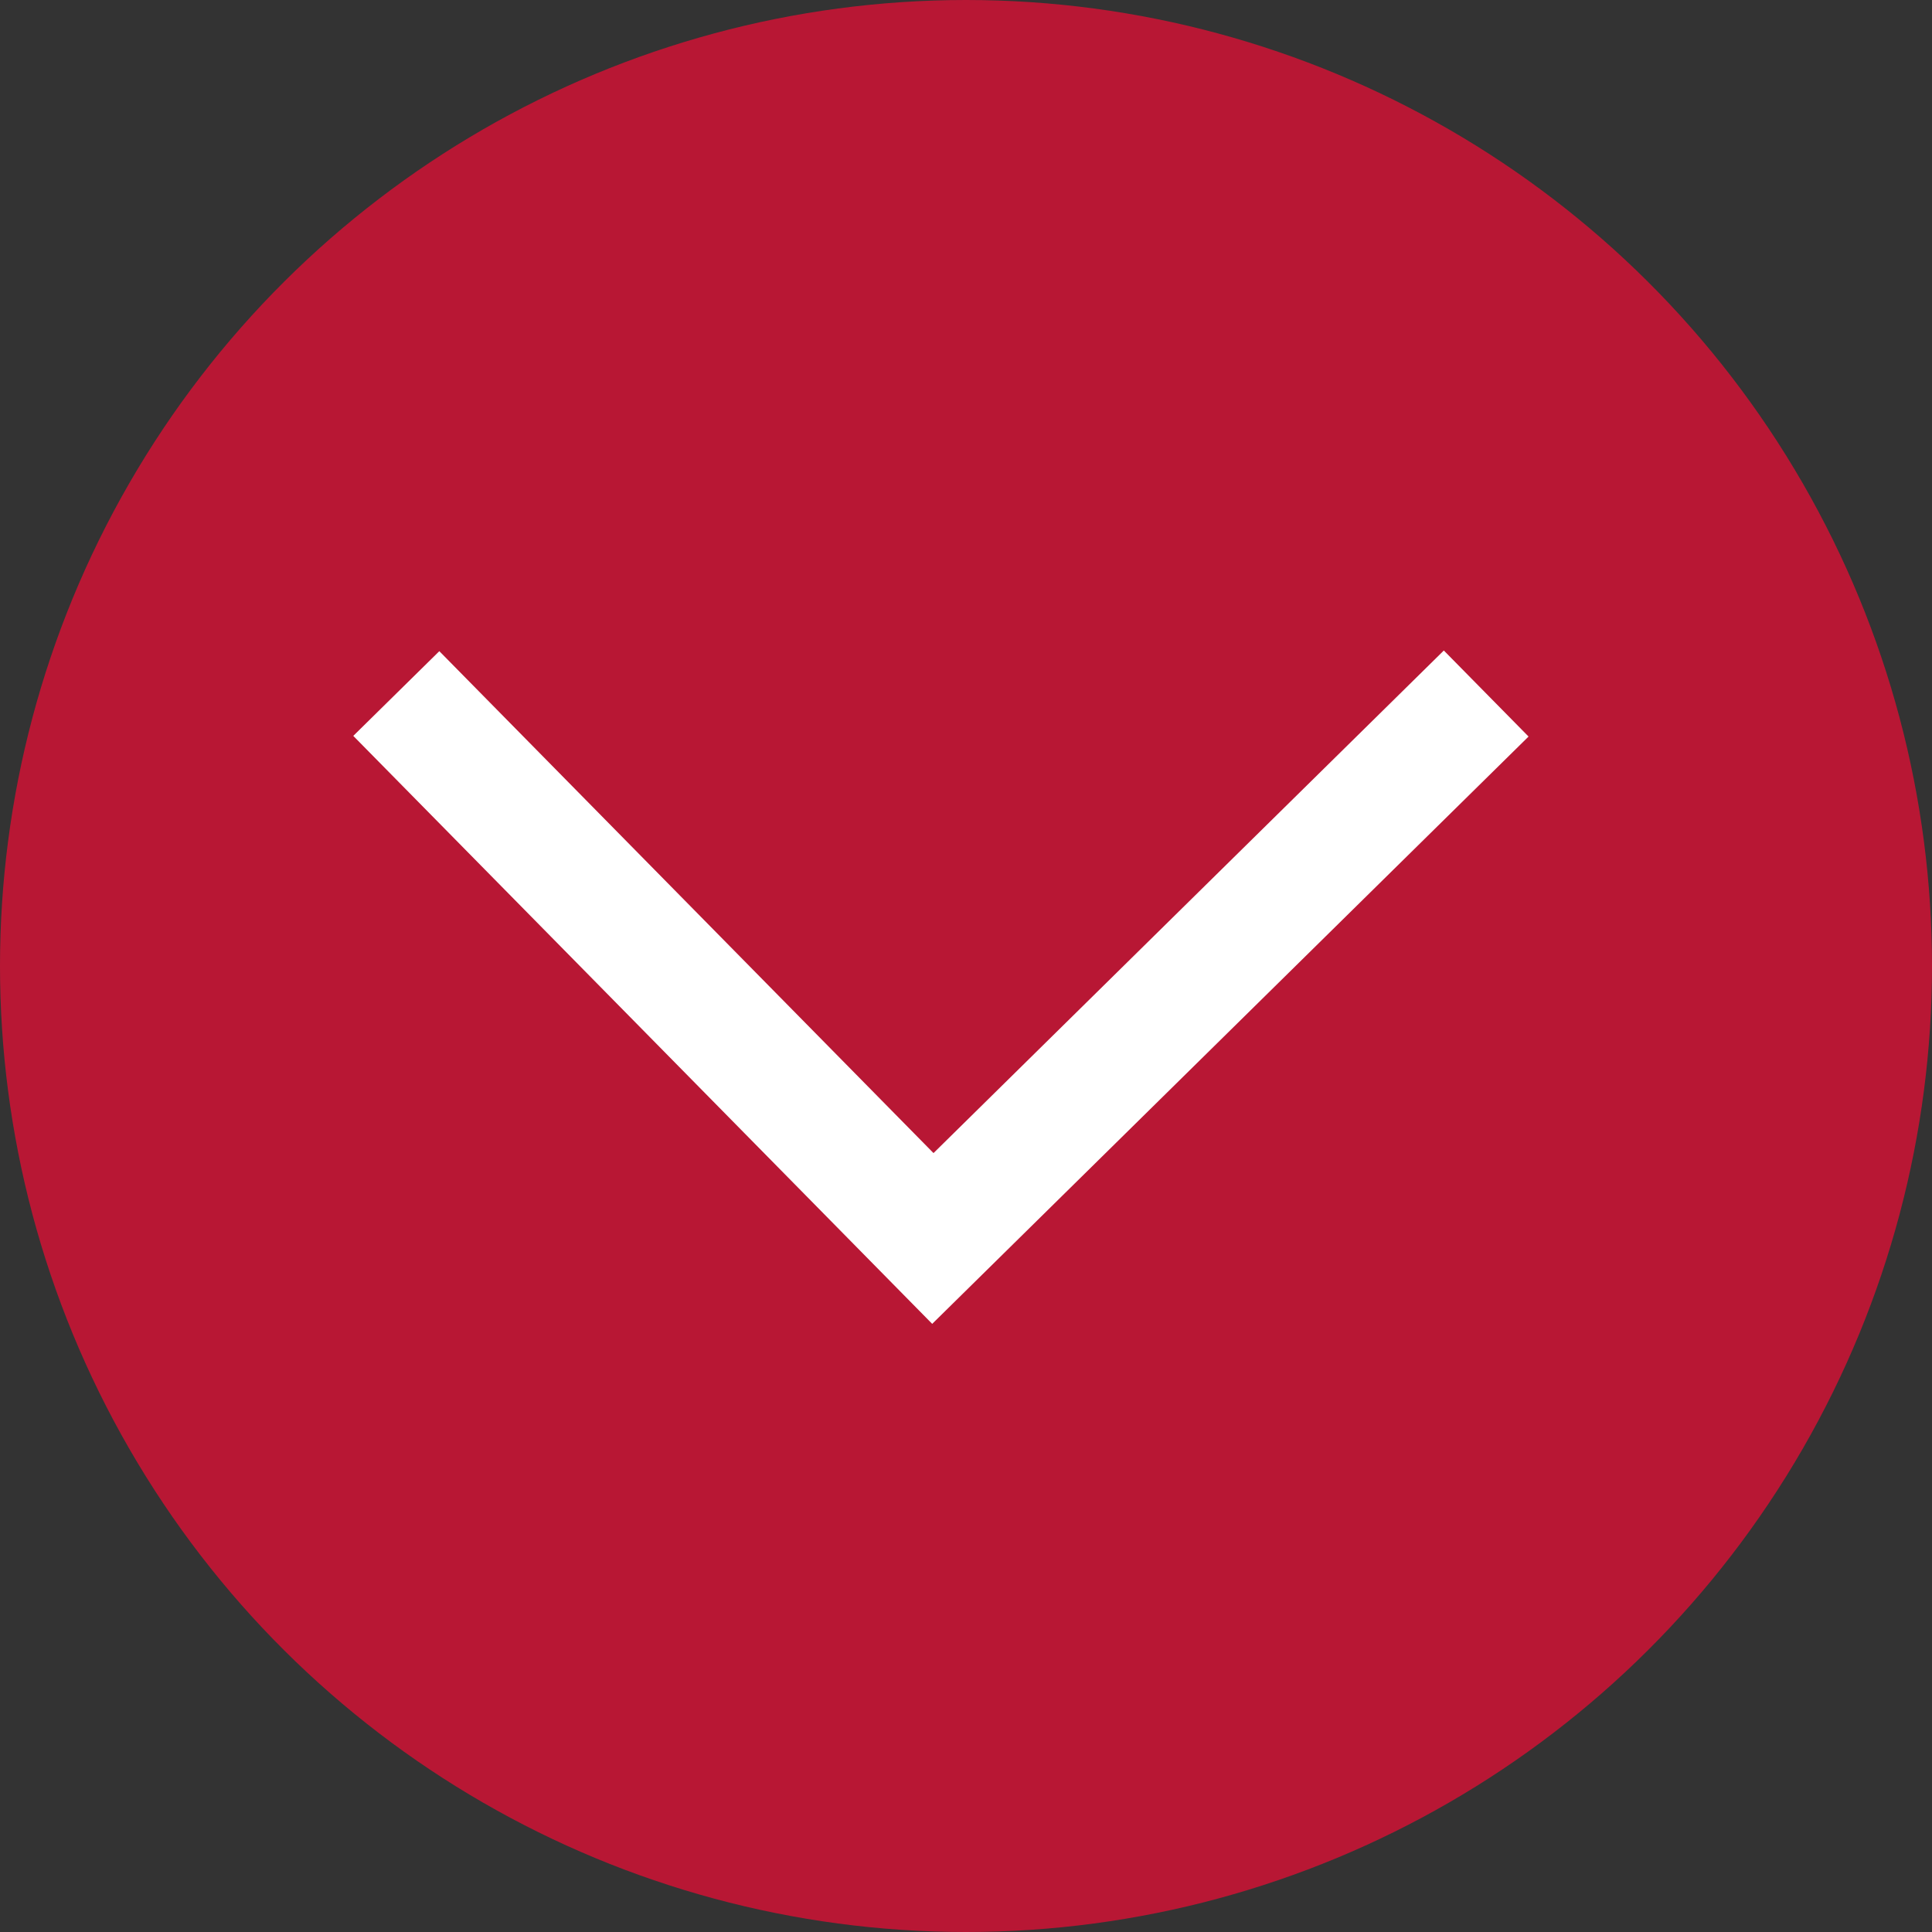
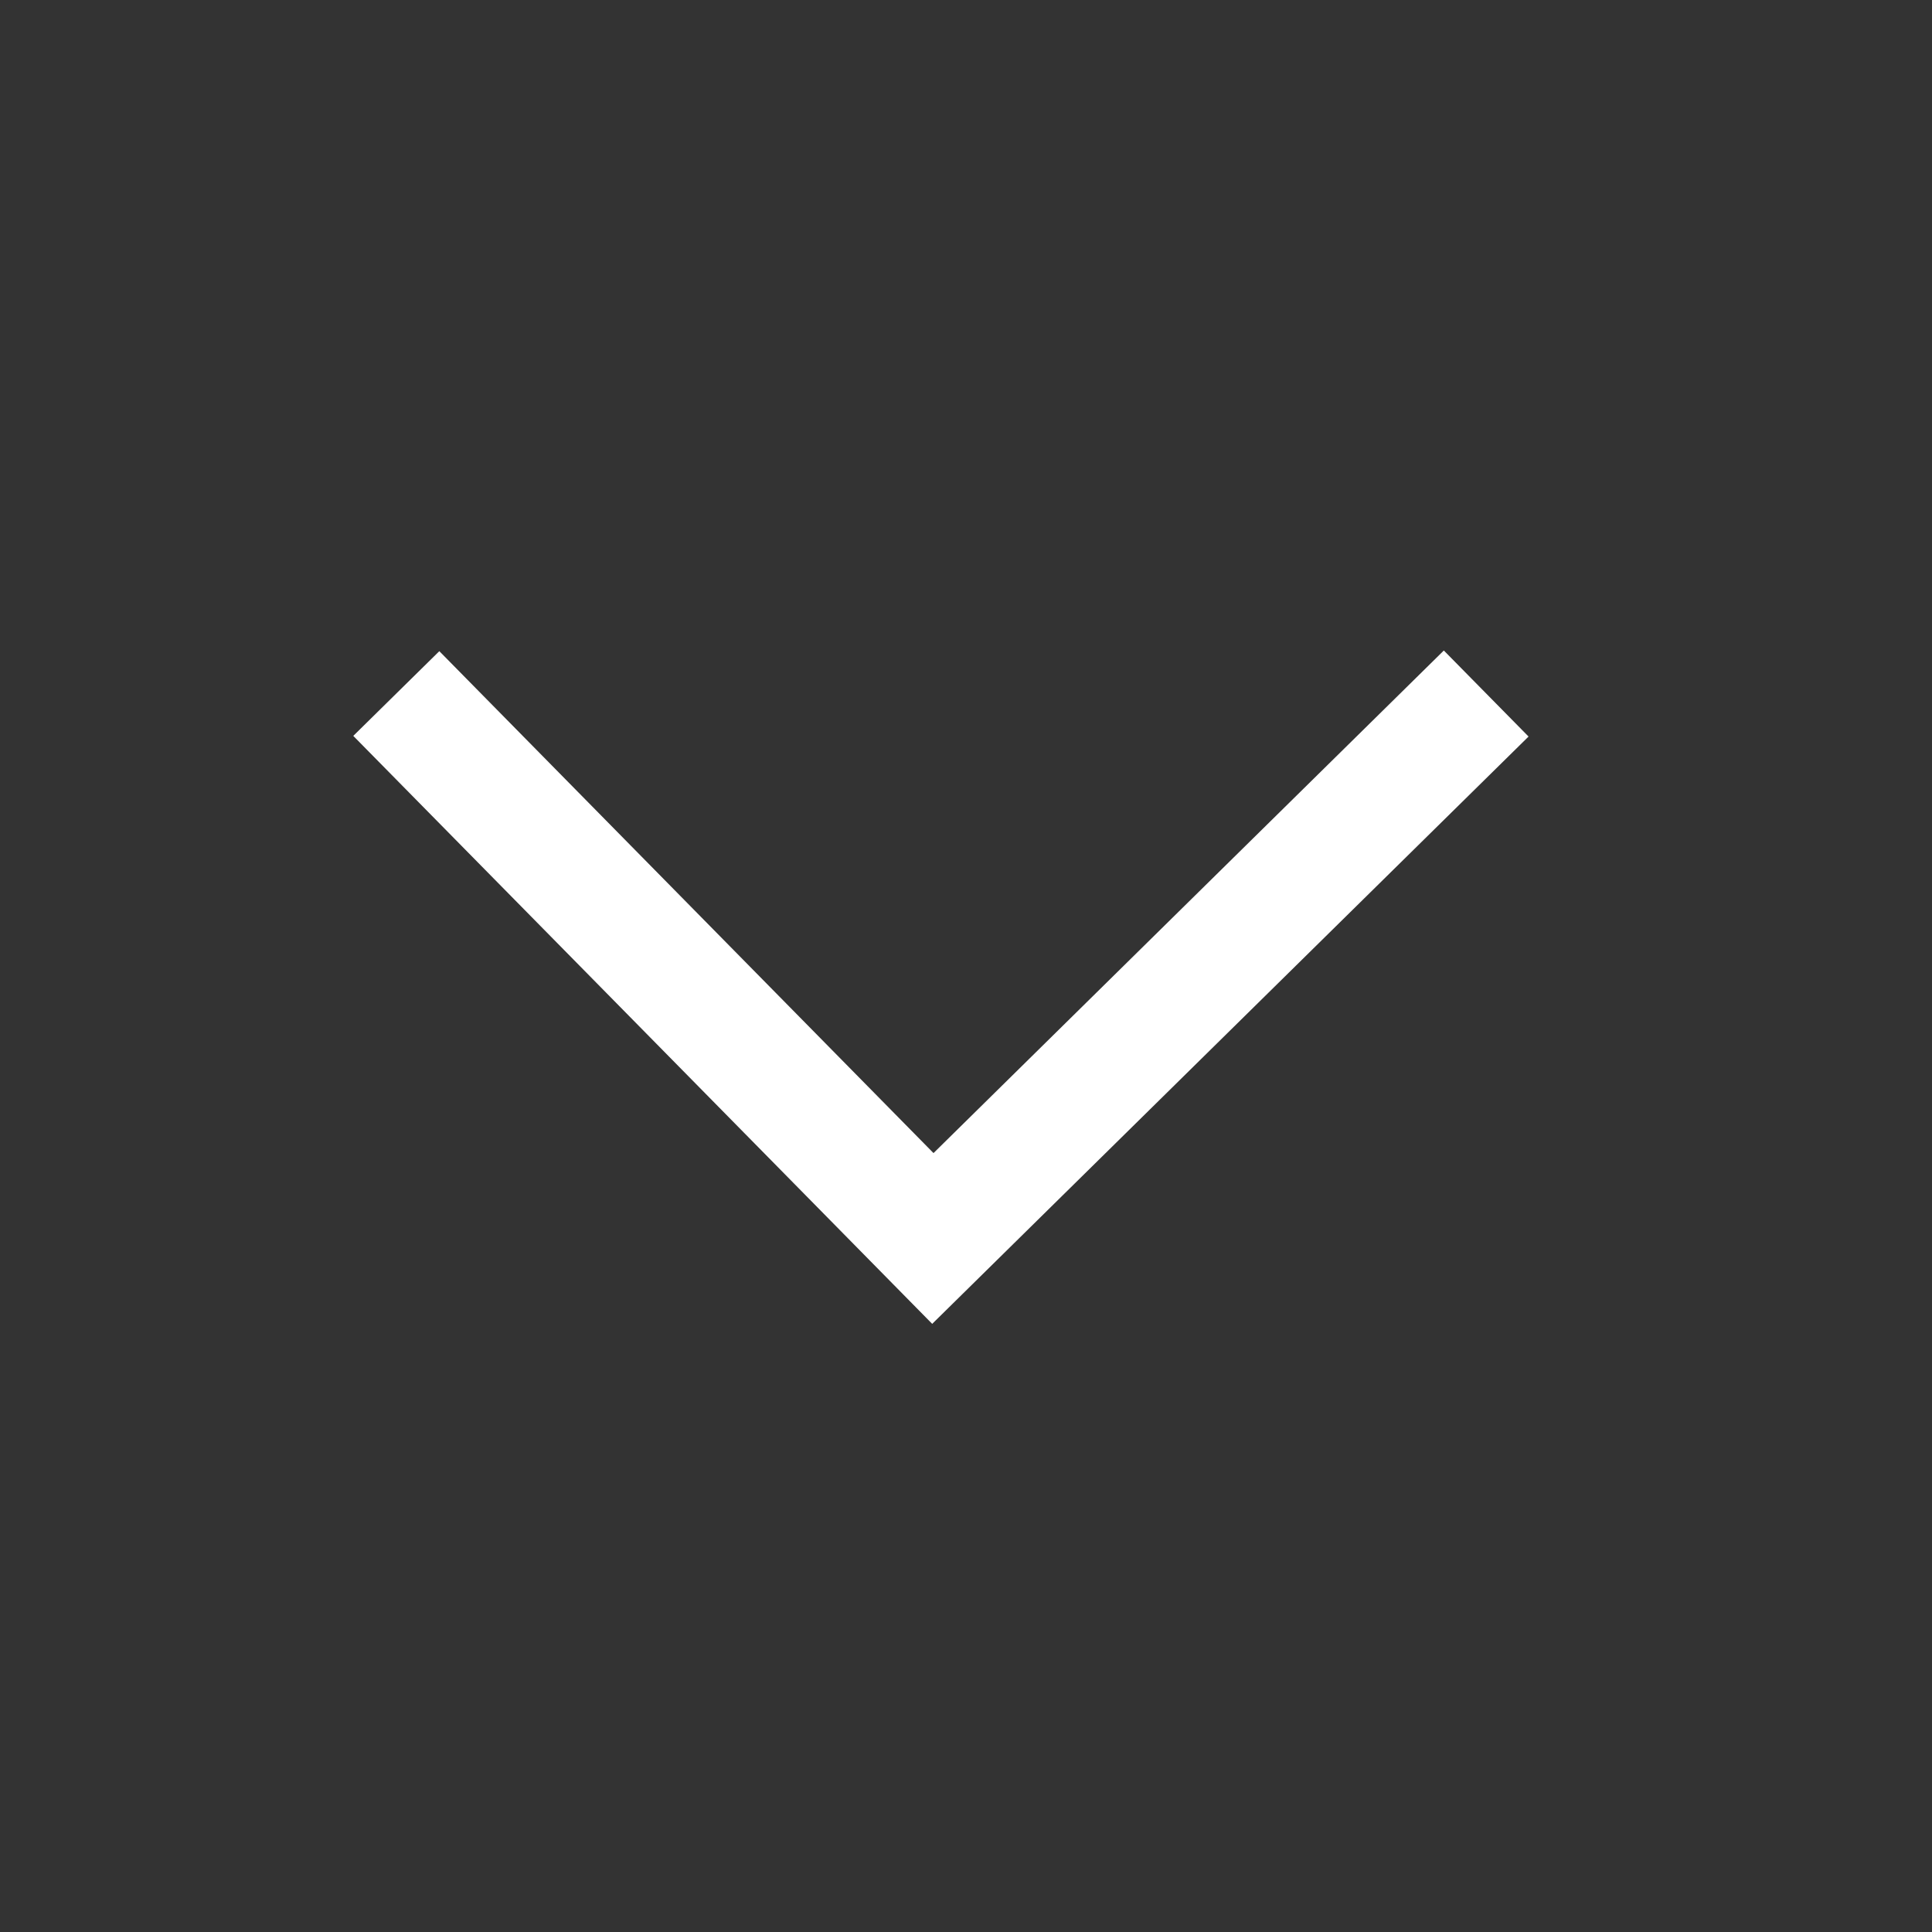
<svg xmlns="http://www.w3.org/2000/svg" width="32" height="32" viewBox="0 0 32 32" fill="none">
  <rect x="0" y="0" width="32" height="32" fill="#333333" stroke="none" />
-   <circle cx="16" cy="16" r="16" transform="rotate(90 16 16)" fill="#B81734" />
  <path d="M24.616 11.487l-9.165 9.026-8.887-9.026" stroke="#fff" stroke-width="2" />
</svg>